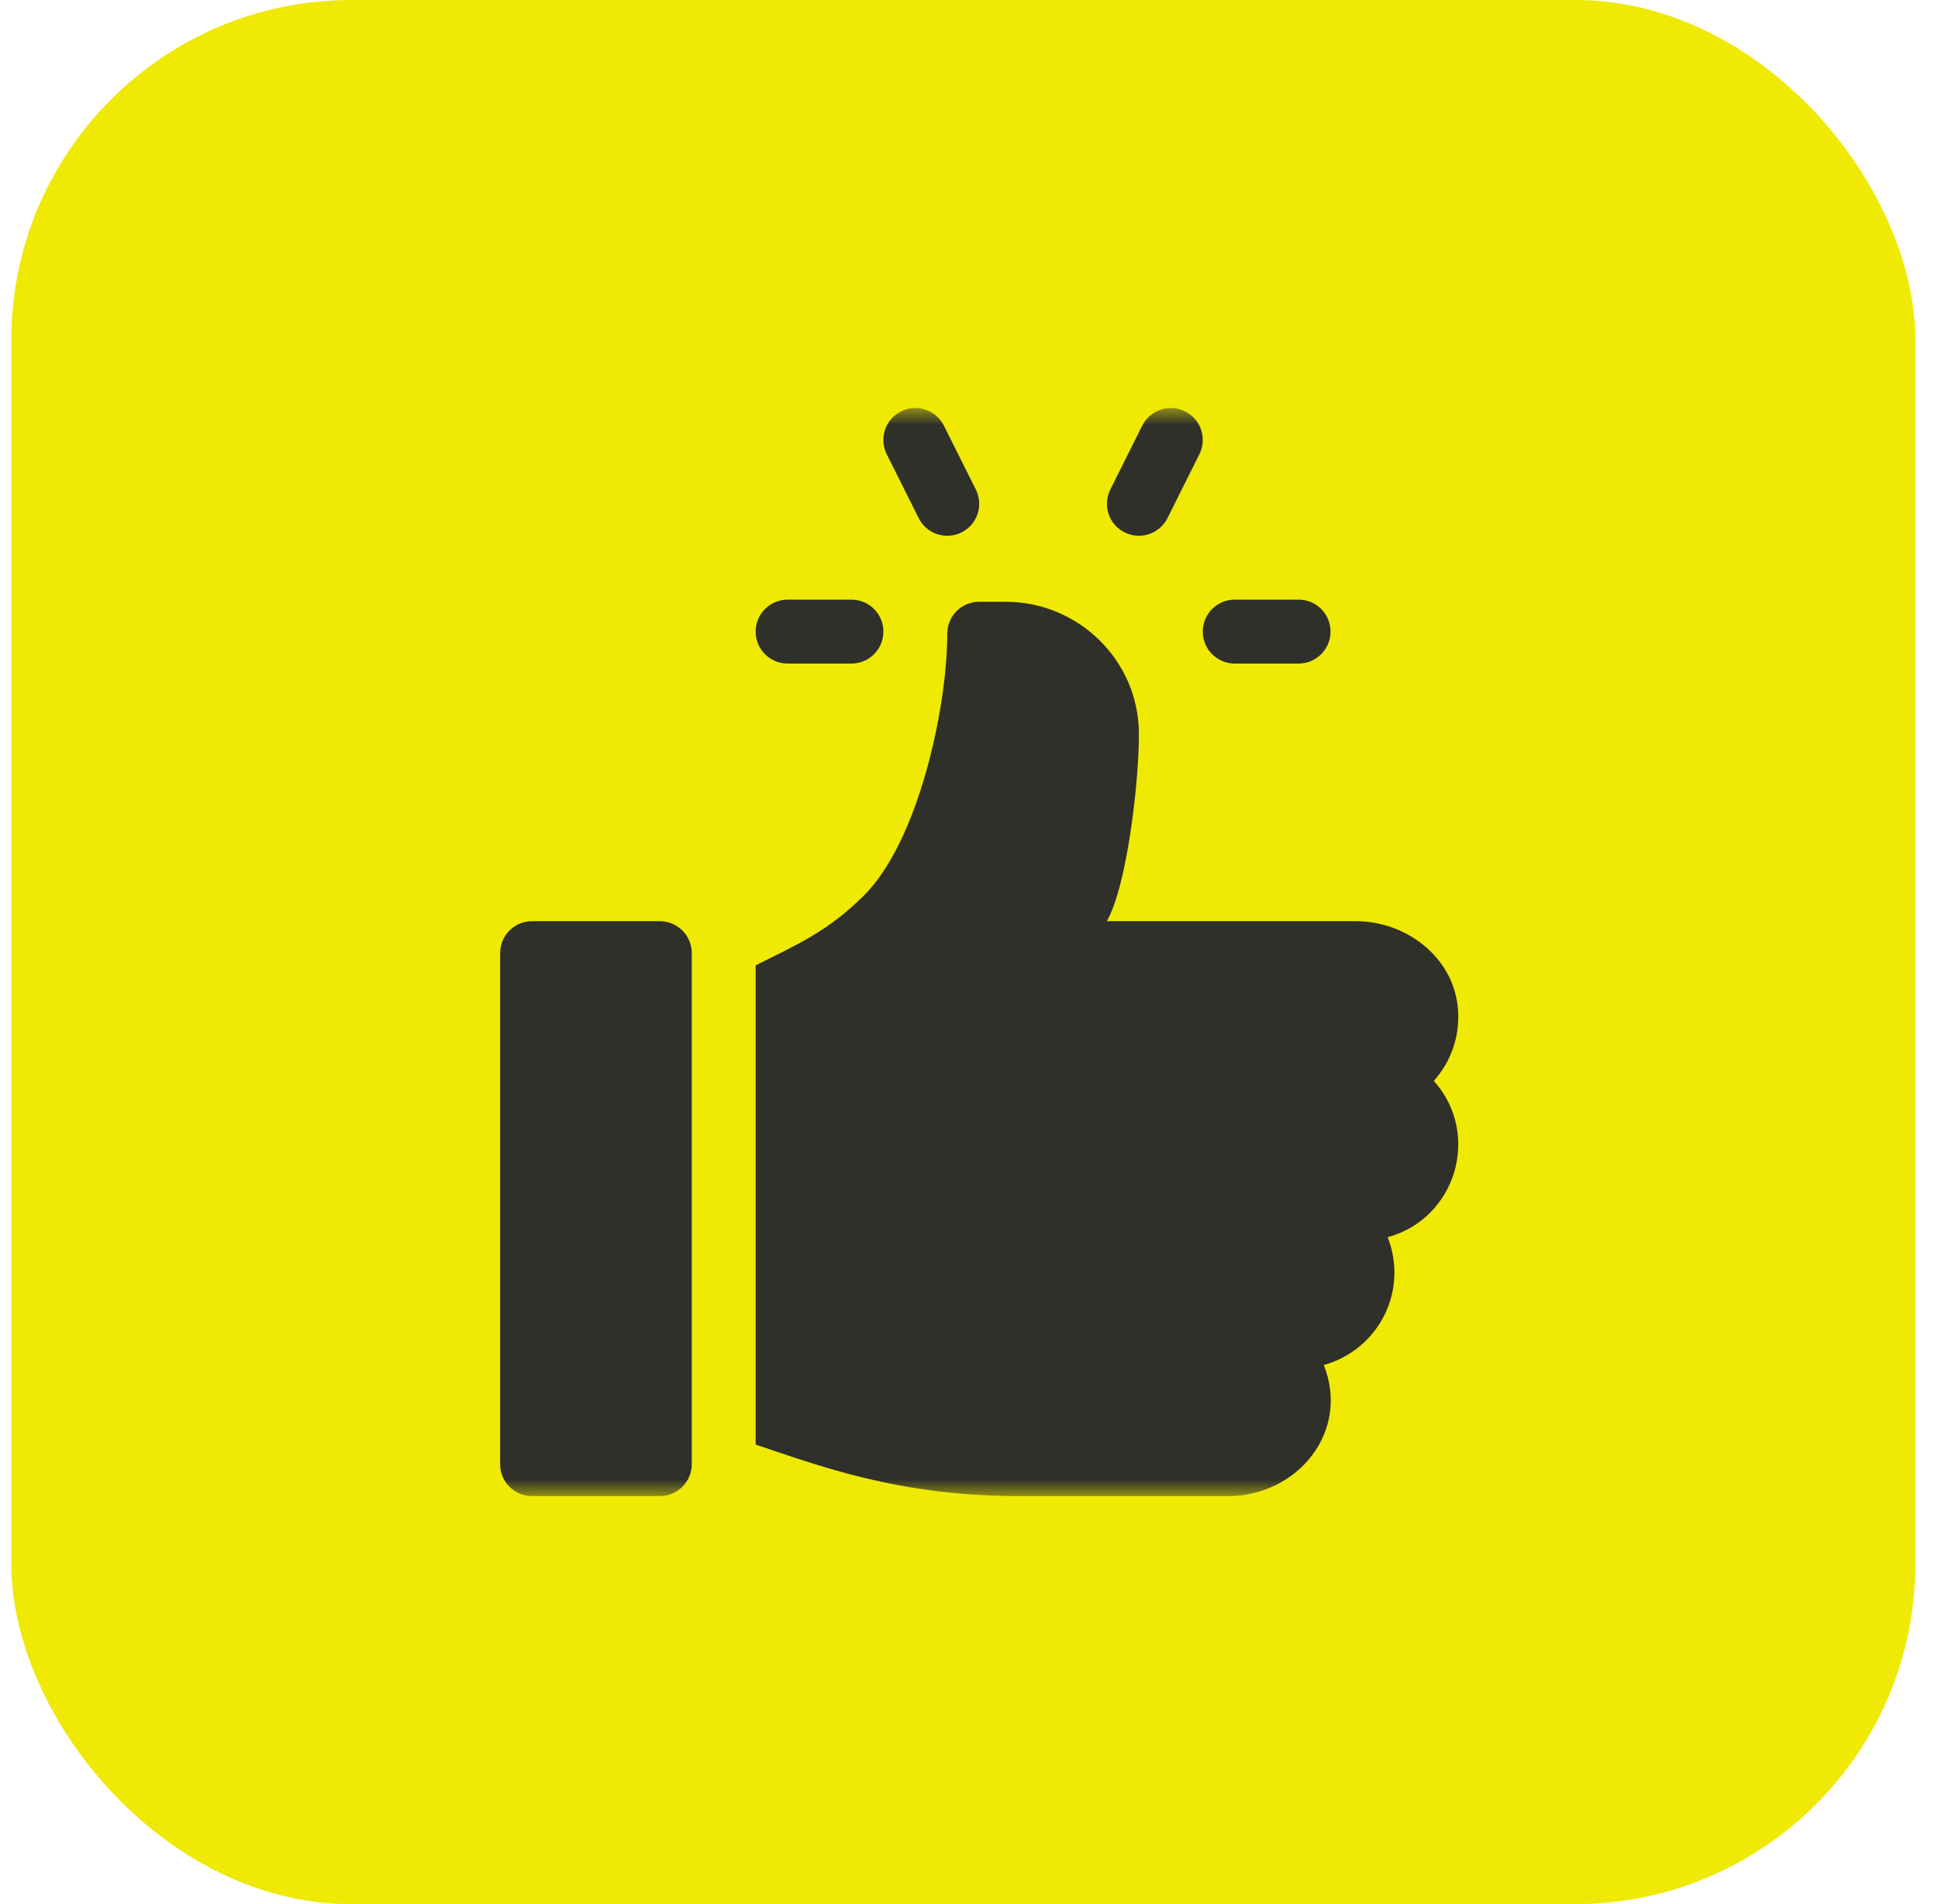
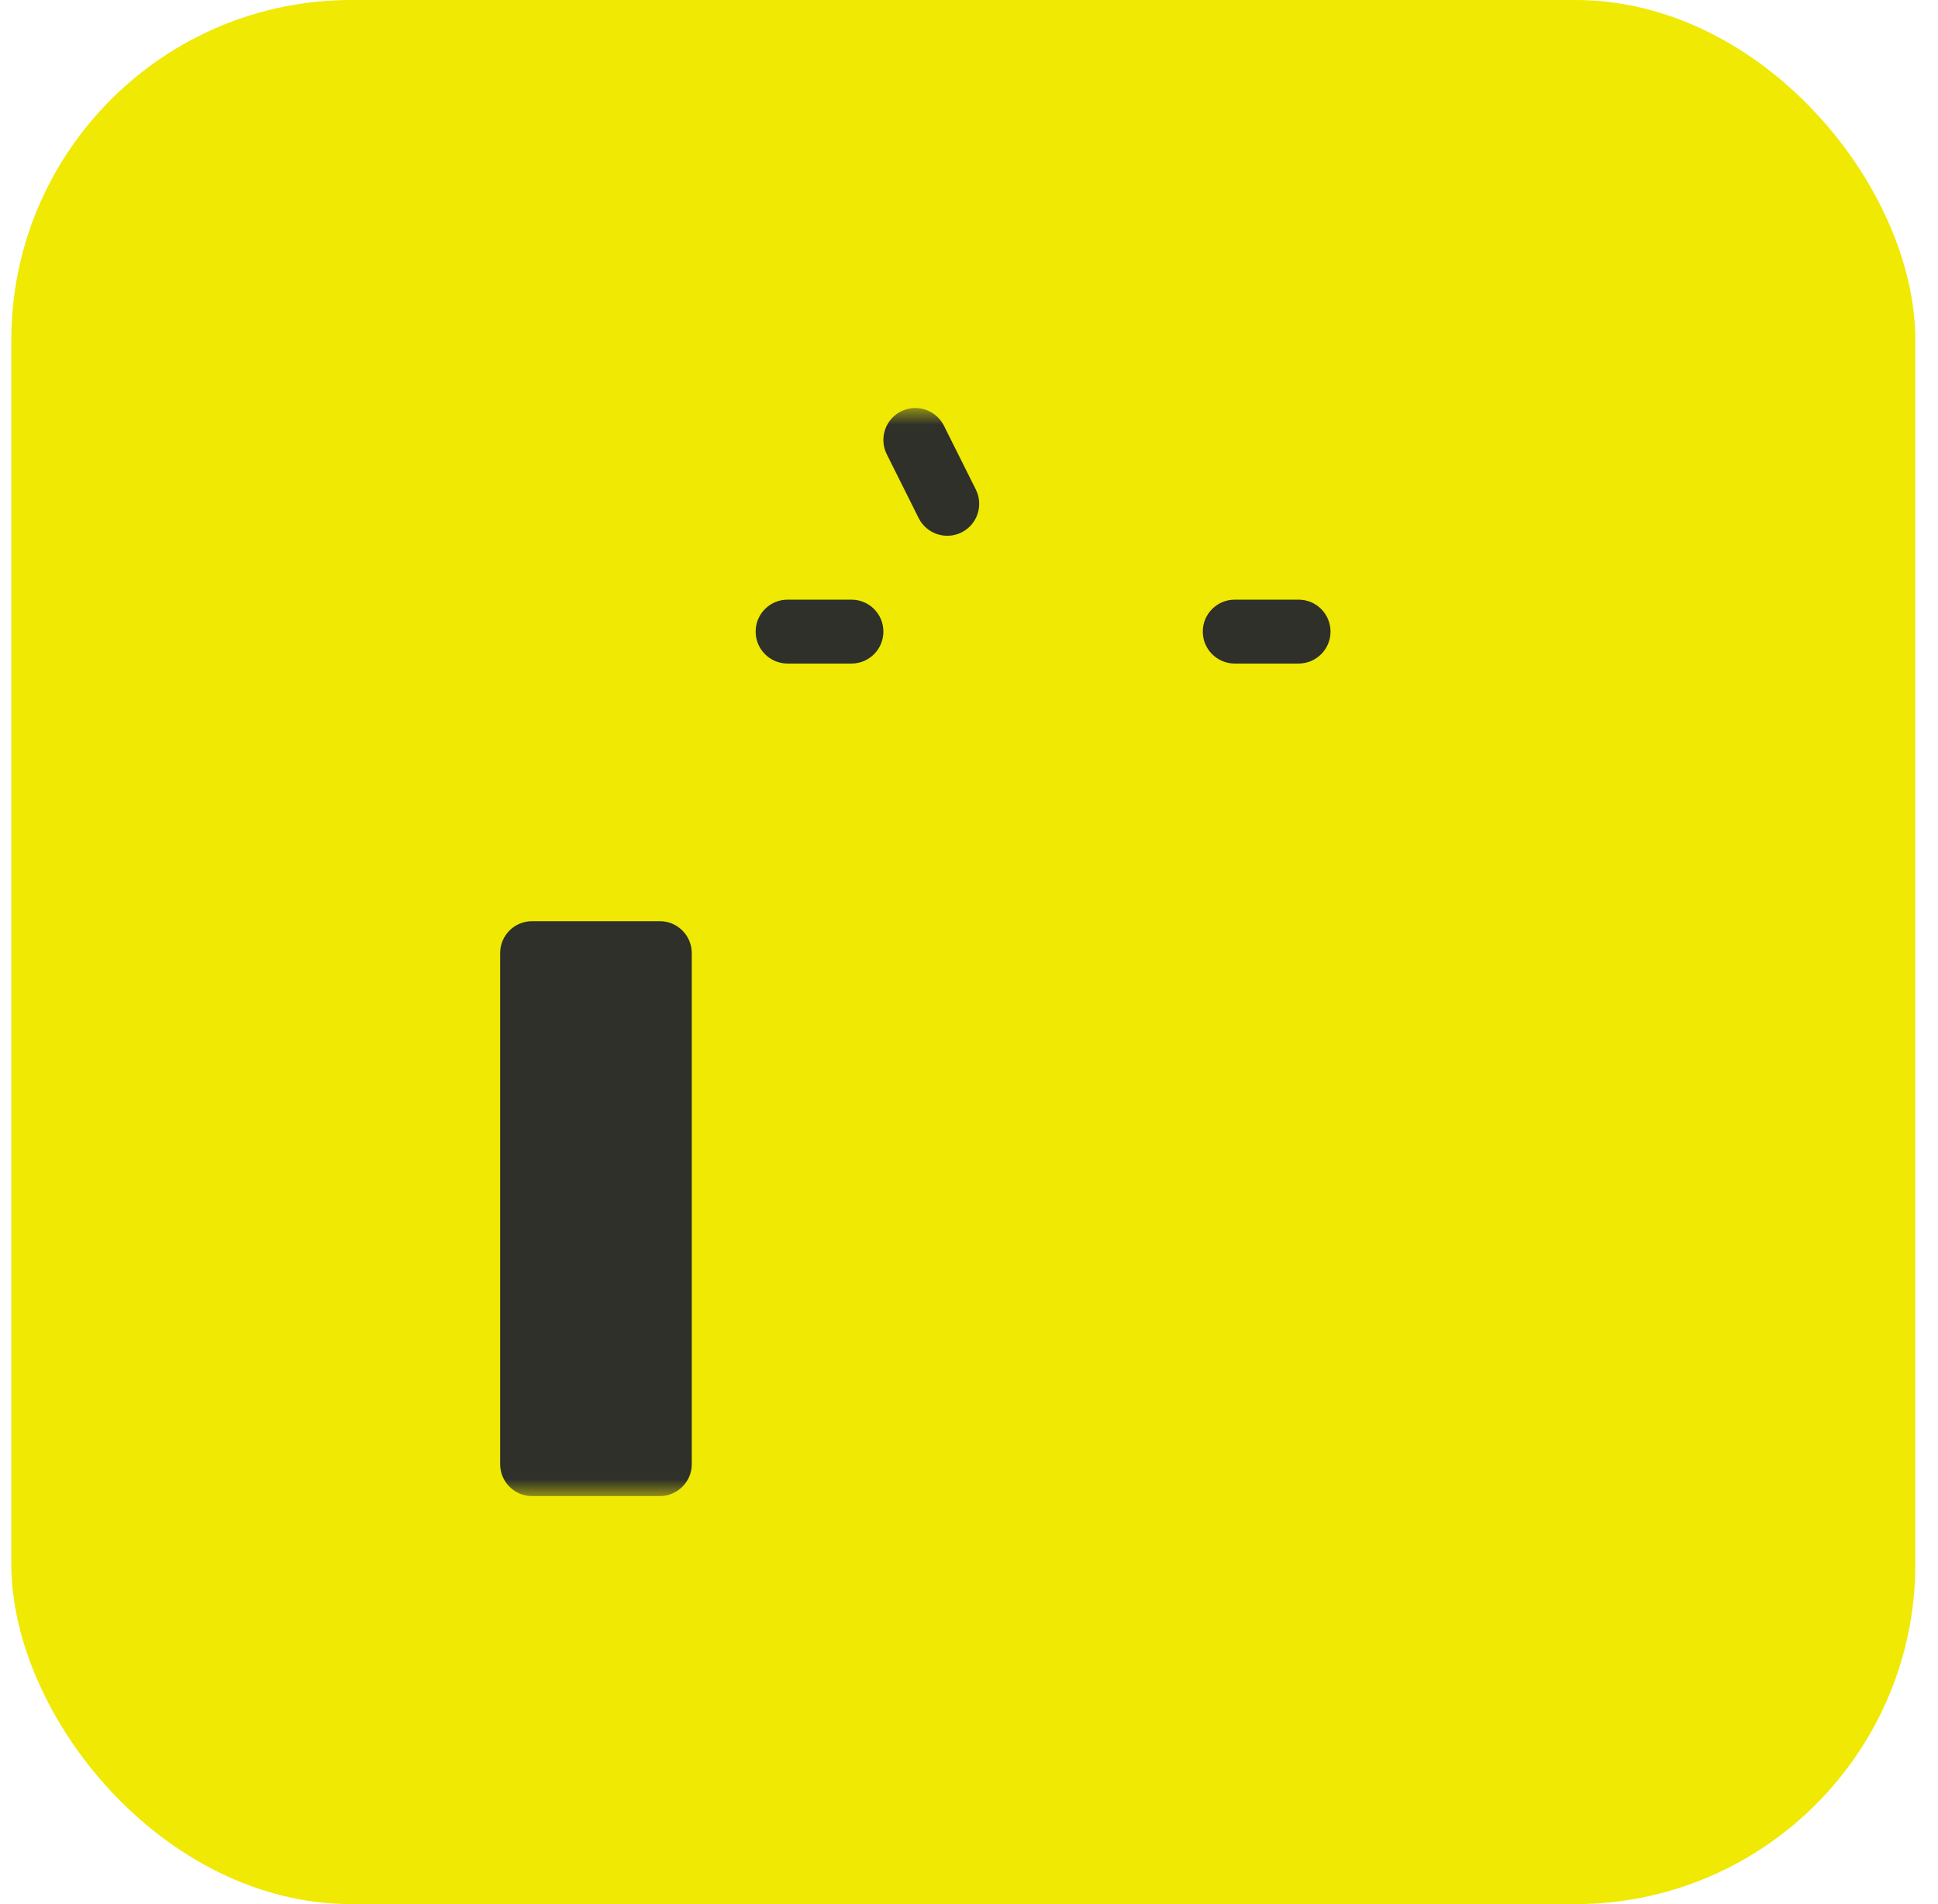
<svg xmlns="http://www.w3.org/2000/svg" width="57" height="56" viewBox="0 0 57 56" fill="none">
  <rect x="0.333" width="56" height="56" rx="10" fill="#EFE904" />
  <mask id="mask0_420_2411" style="mask-type:luminance" maskUnits="userSpaceOnUse" x="12" y="12" width="33" height="32">
    <path d="M44.8 12H12.8V44H44.8V12Z" fill="white" />
  </mask>
  <g mask="url(#mask0_420_2411)">
    <path d="M38.194 17.636H36.315C35.796 17.636 35.376 18.056 35.376 18.575C35.376 19.094 35.796 19.515 36.315 19.515H38.194C38.713 19.515 39.133 19.094 39.133 18.575C39.133 18.056 38.713 17.636 38.194 17.636Z" fill="#2E3029" />
    <path d="M28.701 14.397L27.762 12.519C27.528 12.055 26.965 11.868 26.501 12.099C26.037 12.331 25.849 12.895 26.081 13.359L27.02 15.238C27.252 15.7 27.814 15.89 28.281 15.658C28.745 15.426 28.933 14.862 28.701 14.397Z" fill="#2E3029" />
-     <path d="M34.856 12.099C34.394 11.868 33.828 12.055 33.596 12.519L32.657 14.397C32.425 14.862 32.612 15.426 33.077 15.658C33.545 15.891 34.106 15.698 34.337 15.238L35.276 13.359C35.508 12.895 35.321 12.331 34.856 12.099Z" fill="#2E3029" />
    <path d="M25.043 17.636H23.164C22.645 17.636 22.225 18.056 22.225 18.575C22.225 19.094 22.645 19.515 23.164 19.515H25.043C25.562 19.515 25.982 19.094 25.982 18.575C25.982 18.056 25.562 17.636 25.043 17.636Z" fill="#2E3029" />
    <path d="M19.407 27.092H15.649C15.13 27.092 14.71 27.512 14.71 28.031V43.061C14.71 43.579 15.13 44 15.649 44H19.407C19.925 44 20.346 43.579 20.346 43.061V28.031C20.346 27.512 19.925 27.092 19.407 27.092Z" fill="#2E3029" />
-     <path d="M42.872 29.582C42.706 28.125 41.345 27.092 39.878 27.092H32.555C33.177 25.977 33.511 22.825 33.496 21.538C33.472 19.406 31.707 17.698 29.575 17.698H28.8C28.281 17.698 27.861 18.118 27.861 18.638C27.861 20.81 27.015 24.73 25.42 26.326C24.346 27.399 23.428 27.789 22.225 28.39V42.485C24.067 43.099 26.407 44 29.973 44H36.118C38.142 44 39.719 42.125 38.935 40.144C40.13 39.818 41.012 38.722 41.012 37.425C41.012 37.059 40.941 36.708 40.814 36.386C42.828 35.837 43.569 33.35 42.171 31.788C42.685 31.215 42.968 30.43 42.872 29.582Z" fill="#2E3029" />
  </g>
</svg>